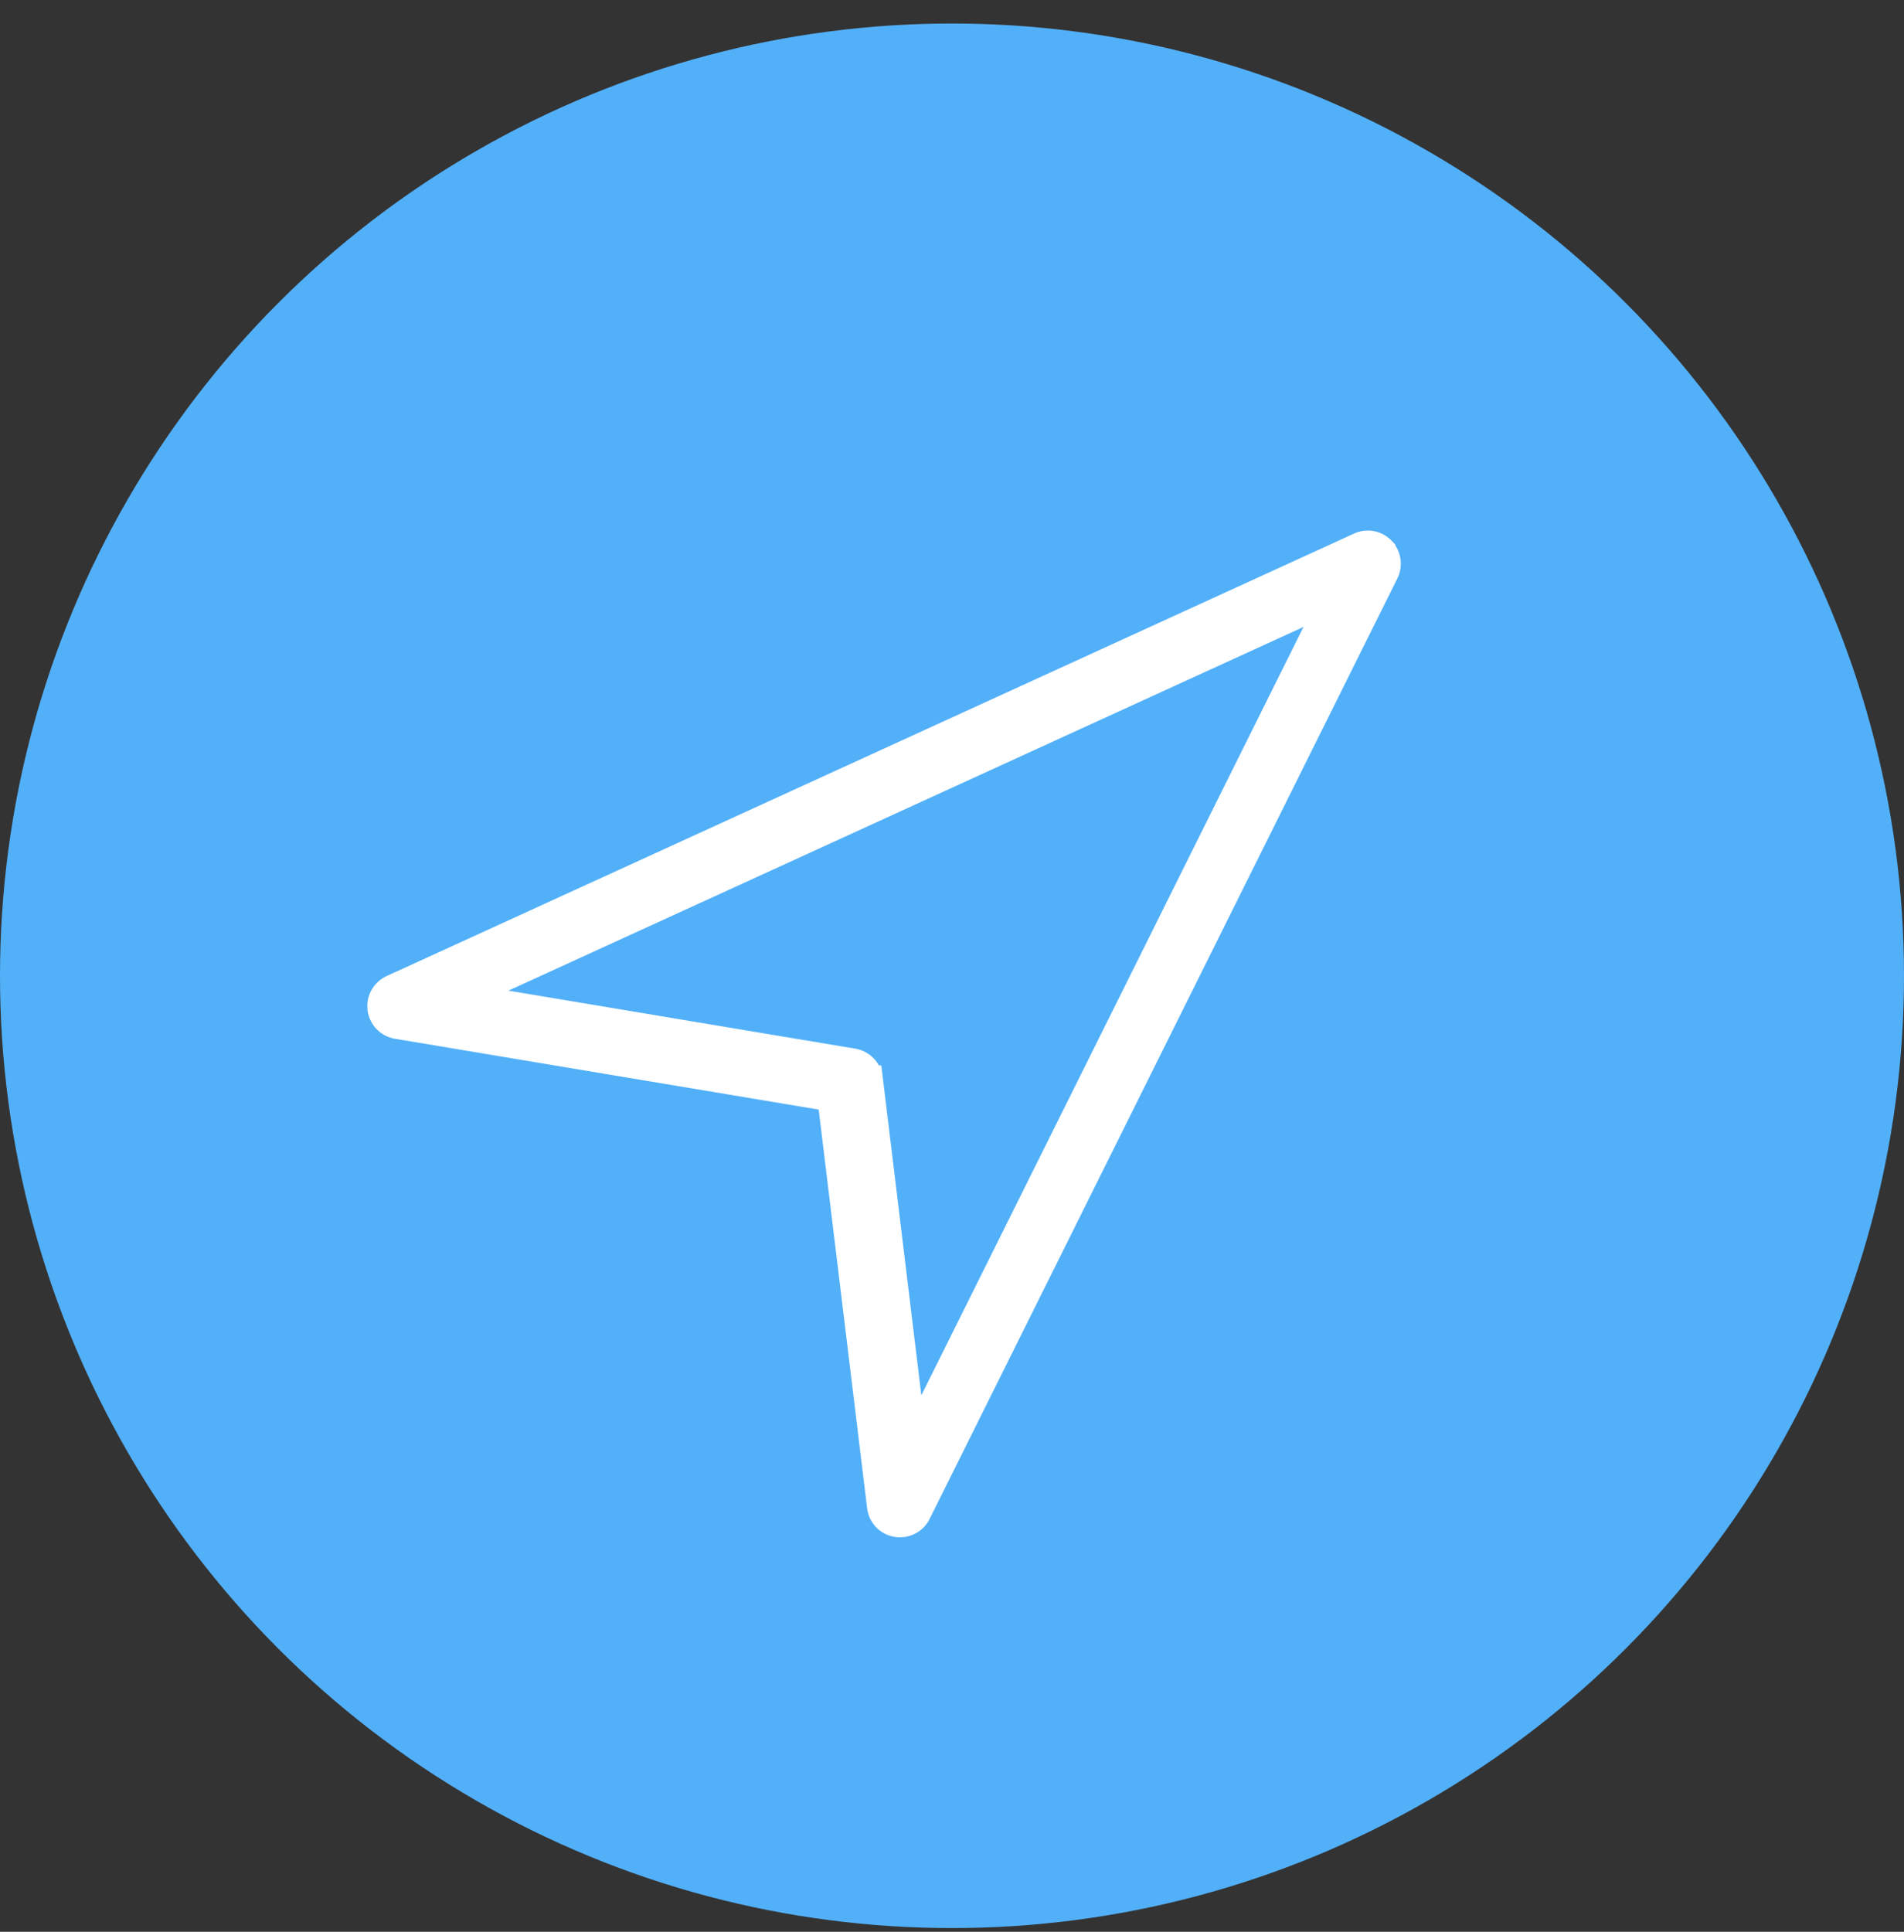
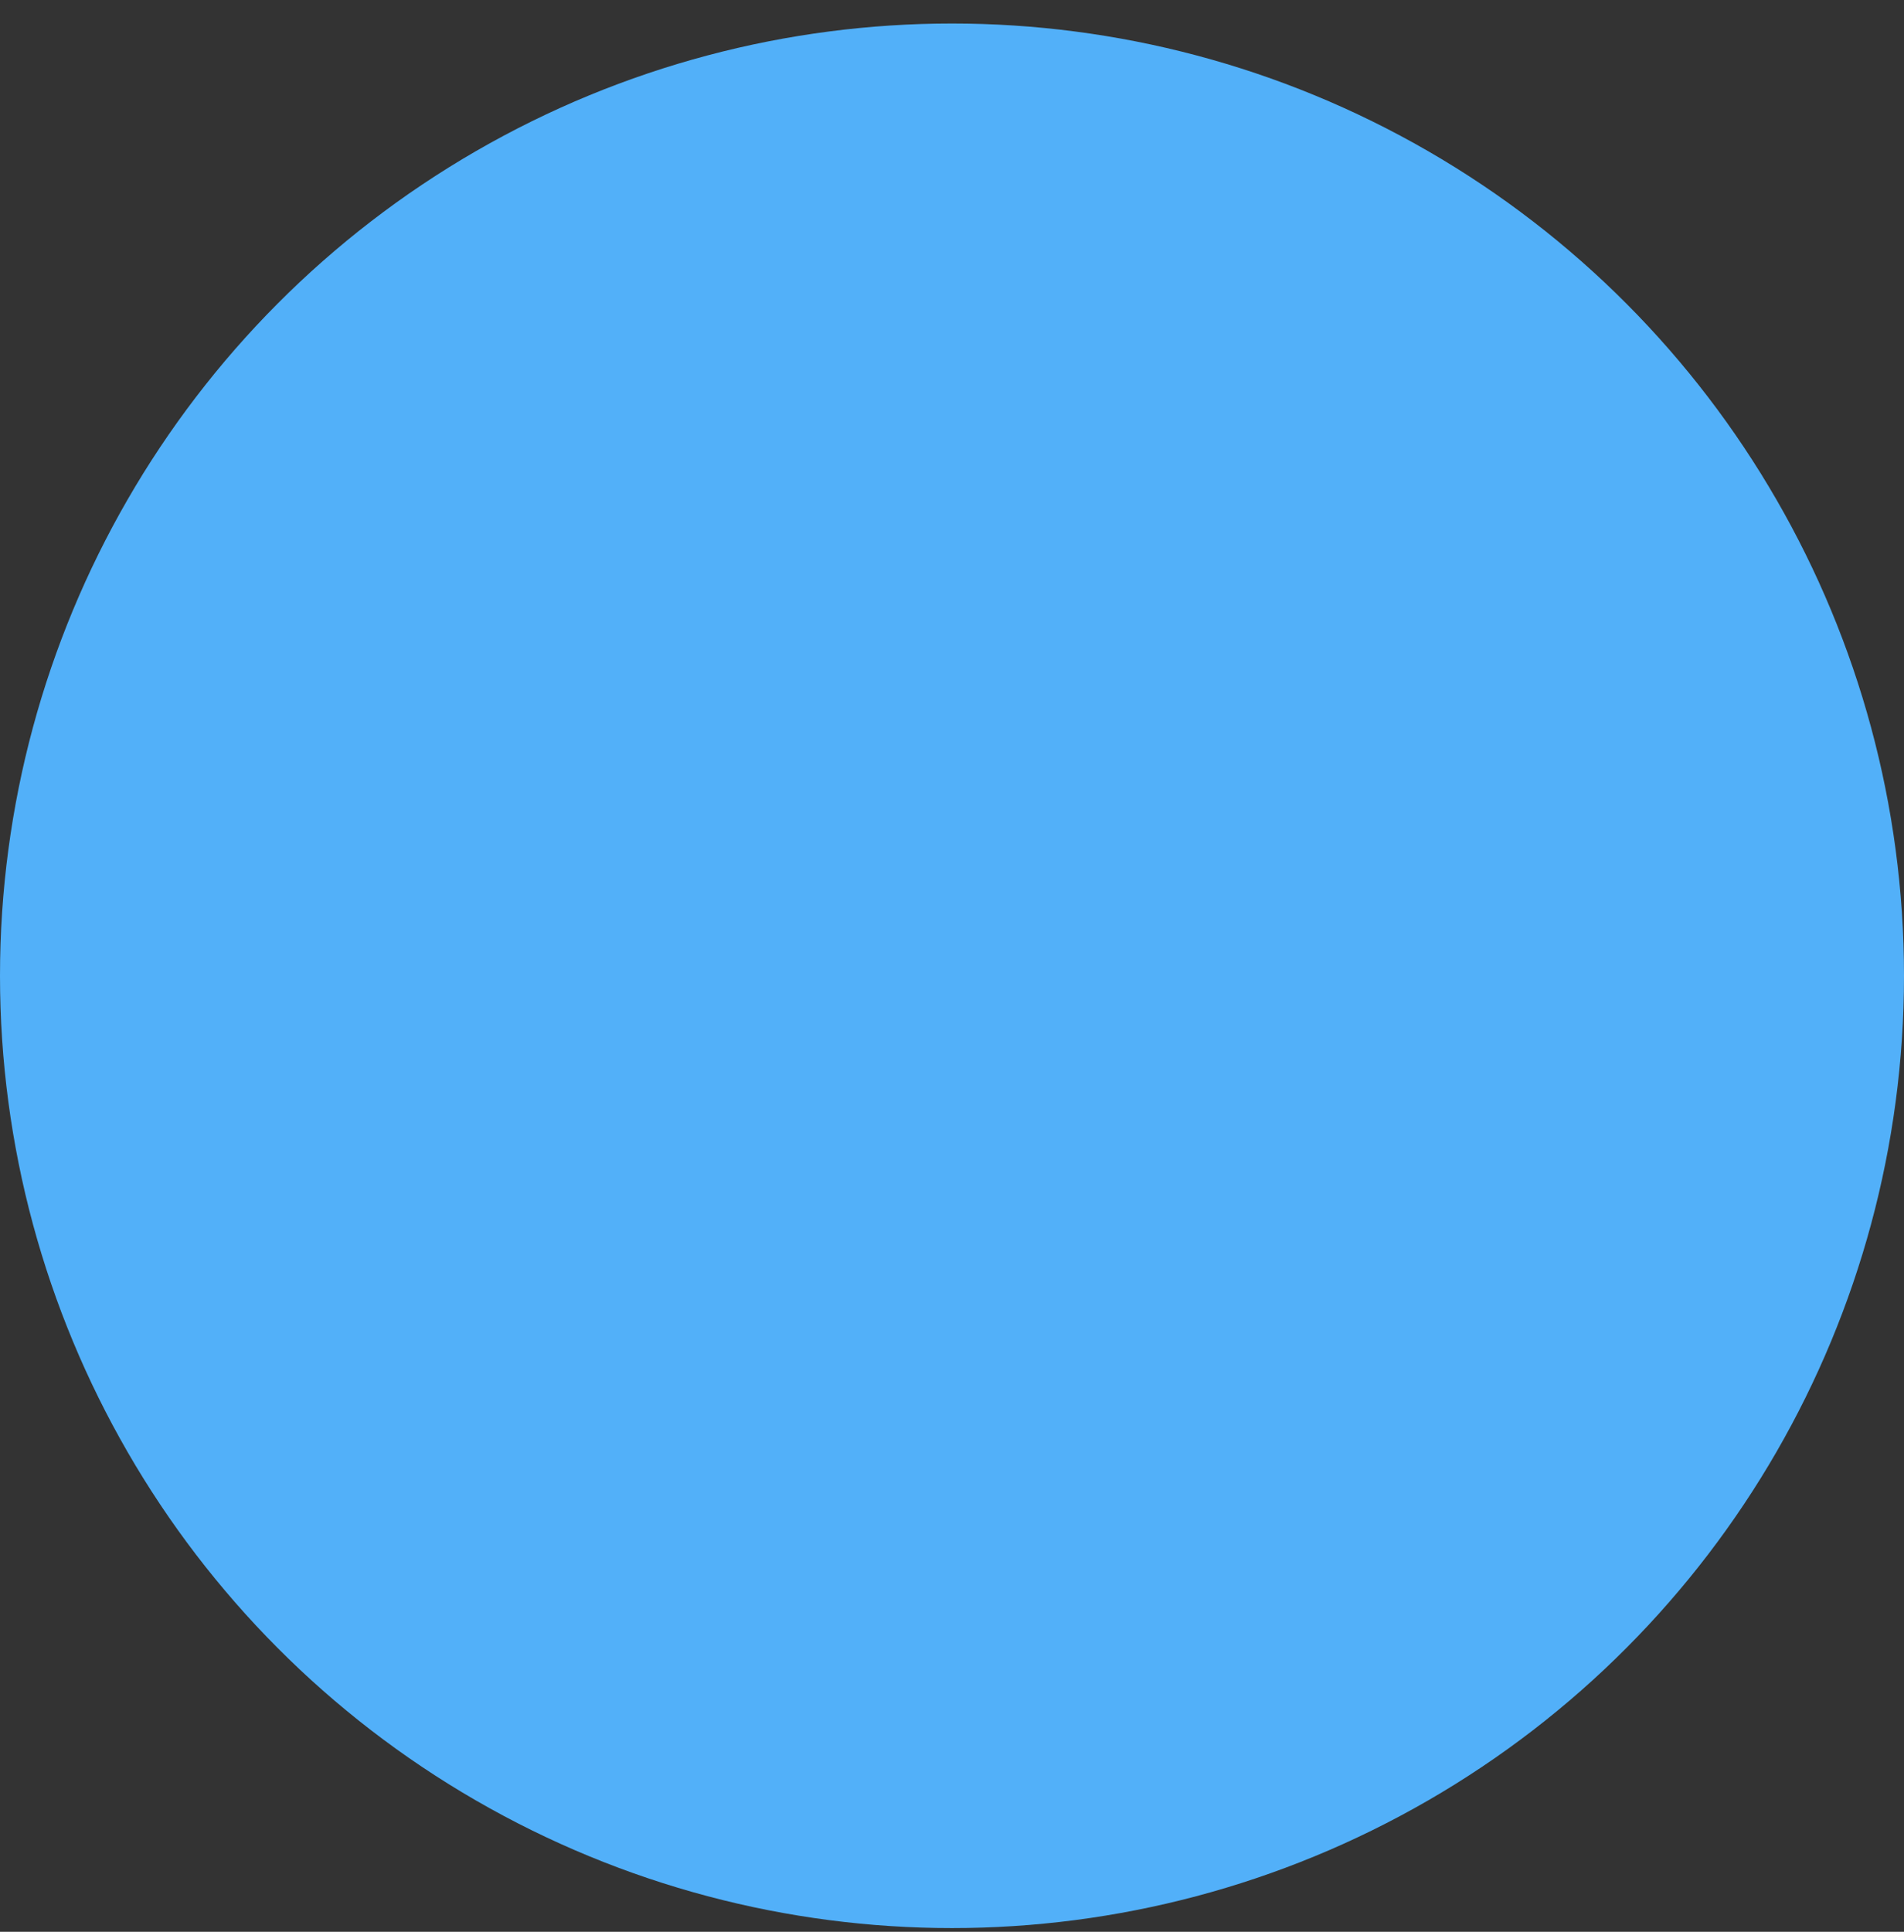
<svg xmlns="http://www.w3.org/2000/svg" width="70" height="71" viewBox="0 0 70 71">
  <rect x="0" y="0" width="70" height="71" fill="#333333" stroke="none" />
  <g fill="none" fill-rule="evenodd">
    <circle cx="35" cy="35.864" r="35" fill="#52B0F9" />
-     <path fill="#FFF" stroke="#FFF" d="M50.798 20.217a.712.712 0 0 0-.812-.15l-35.57 16.265a.715.715 0 0 0 .182 1.352L30.55 40.35l1.826 15.024a.711.711 0 0 0 .71.627c.27 0 .522-.15.644-.398l17.198-34.57a.722.722 0 0 0-.13-.815zM33.578 53l-1.62-13.342a.724.724 0 0 0-.602-.624L17 36.634 49 22 33.577 53z" />
  </g>
</svg>